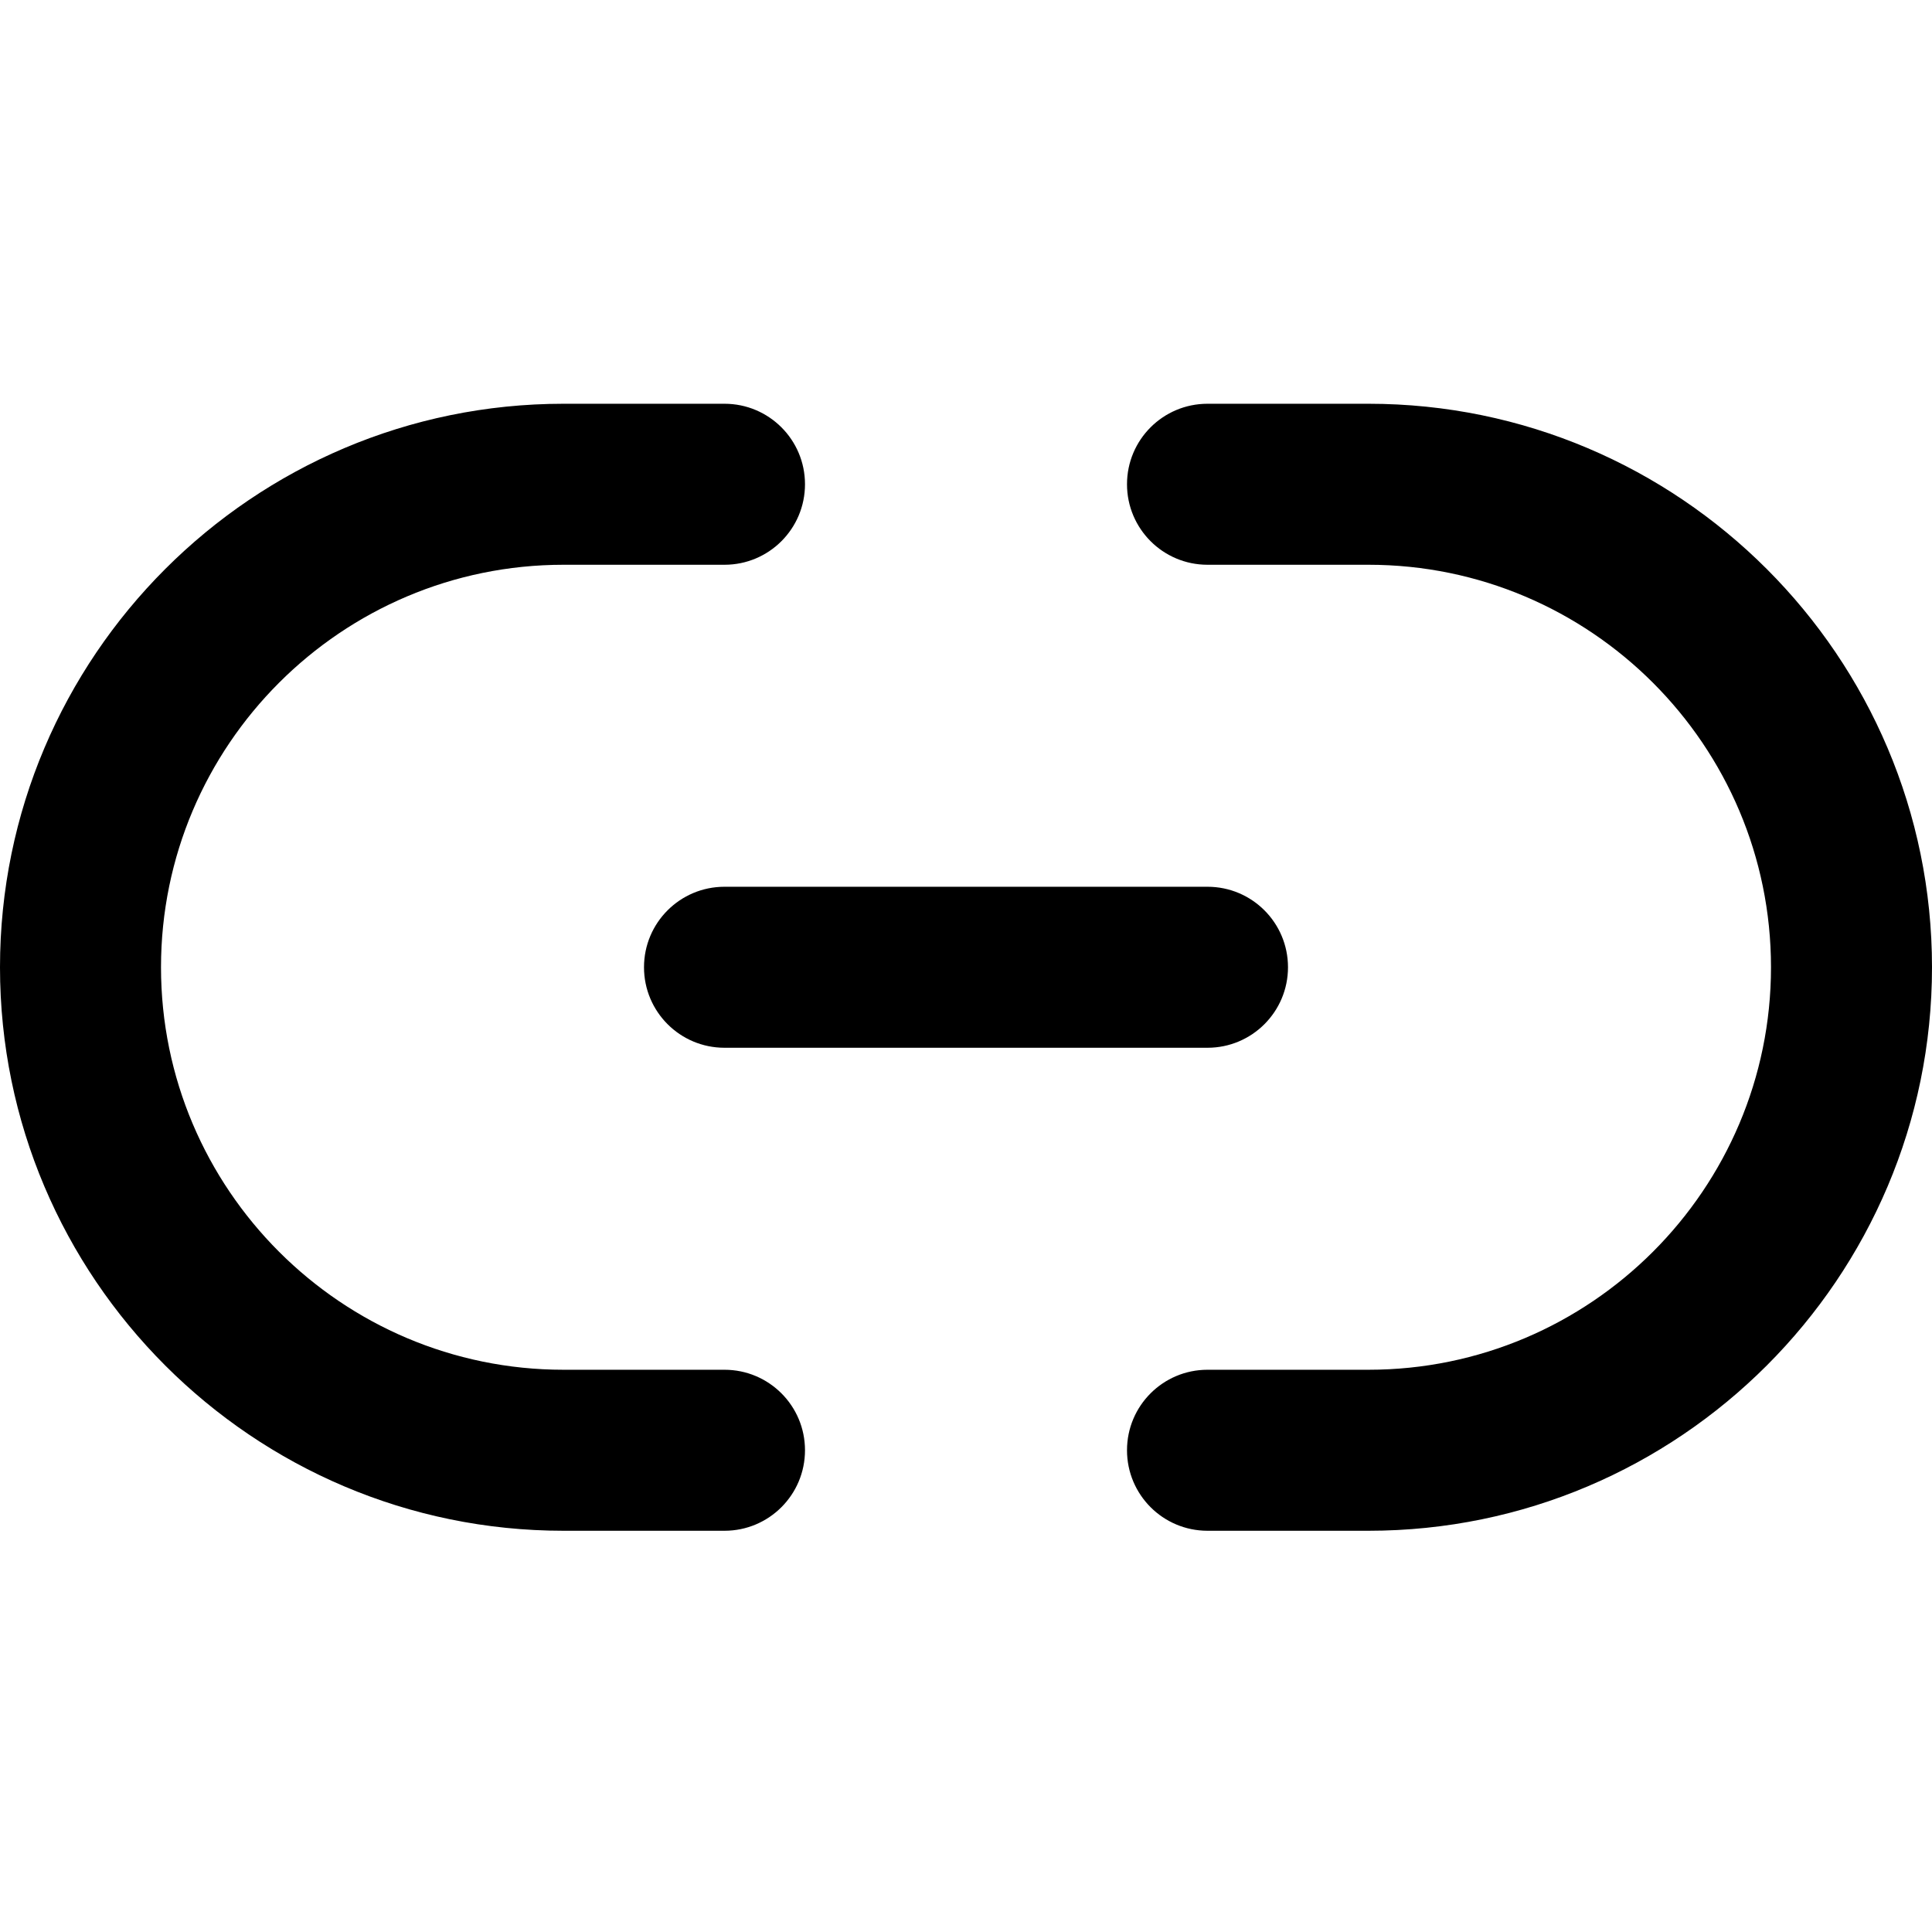
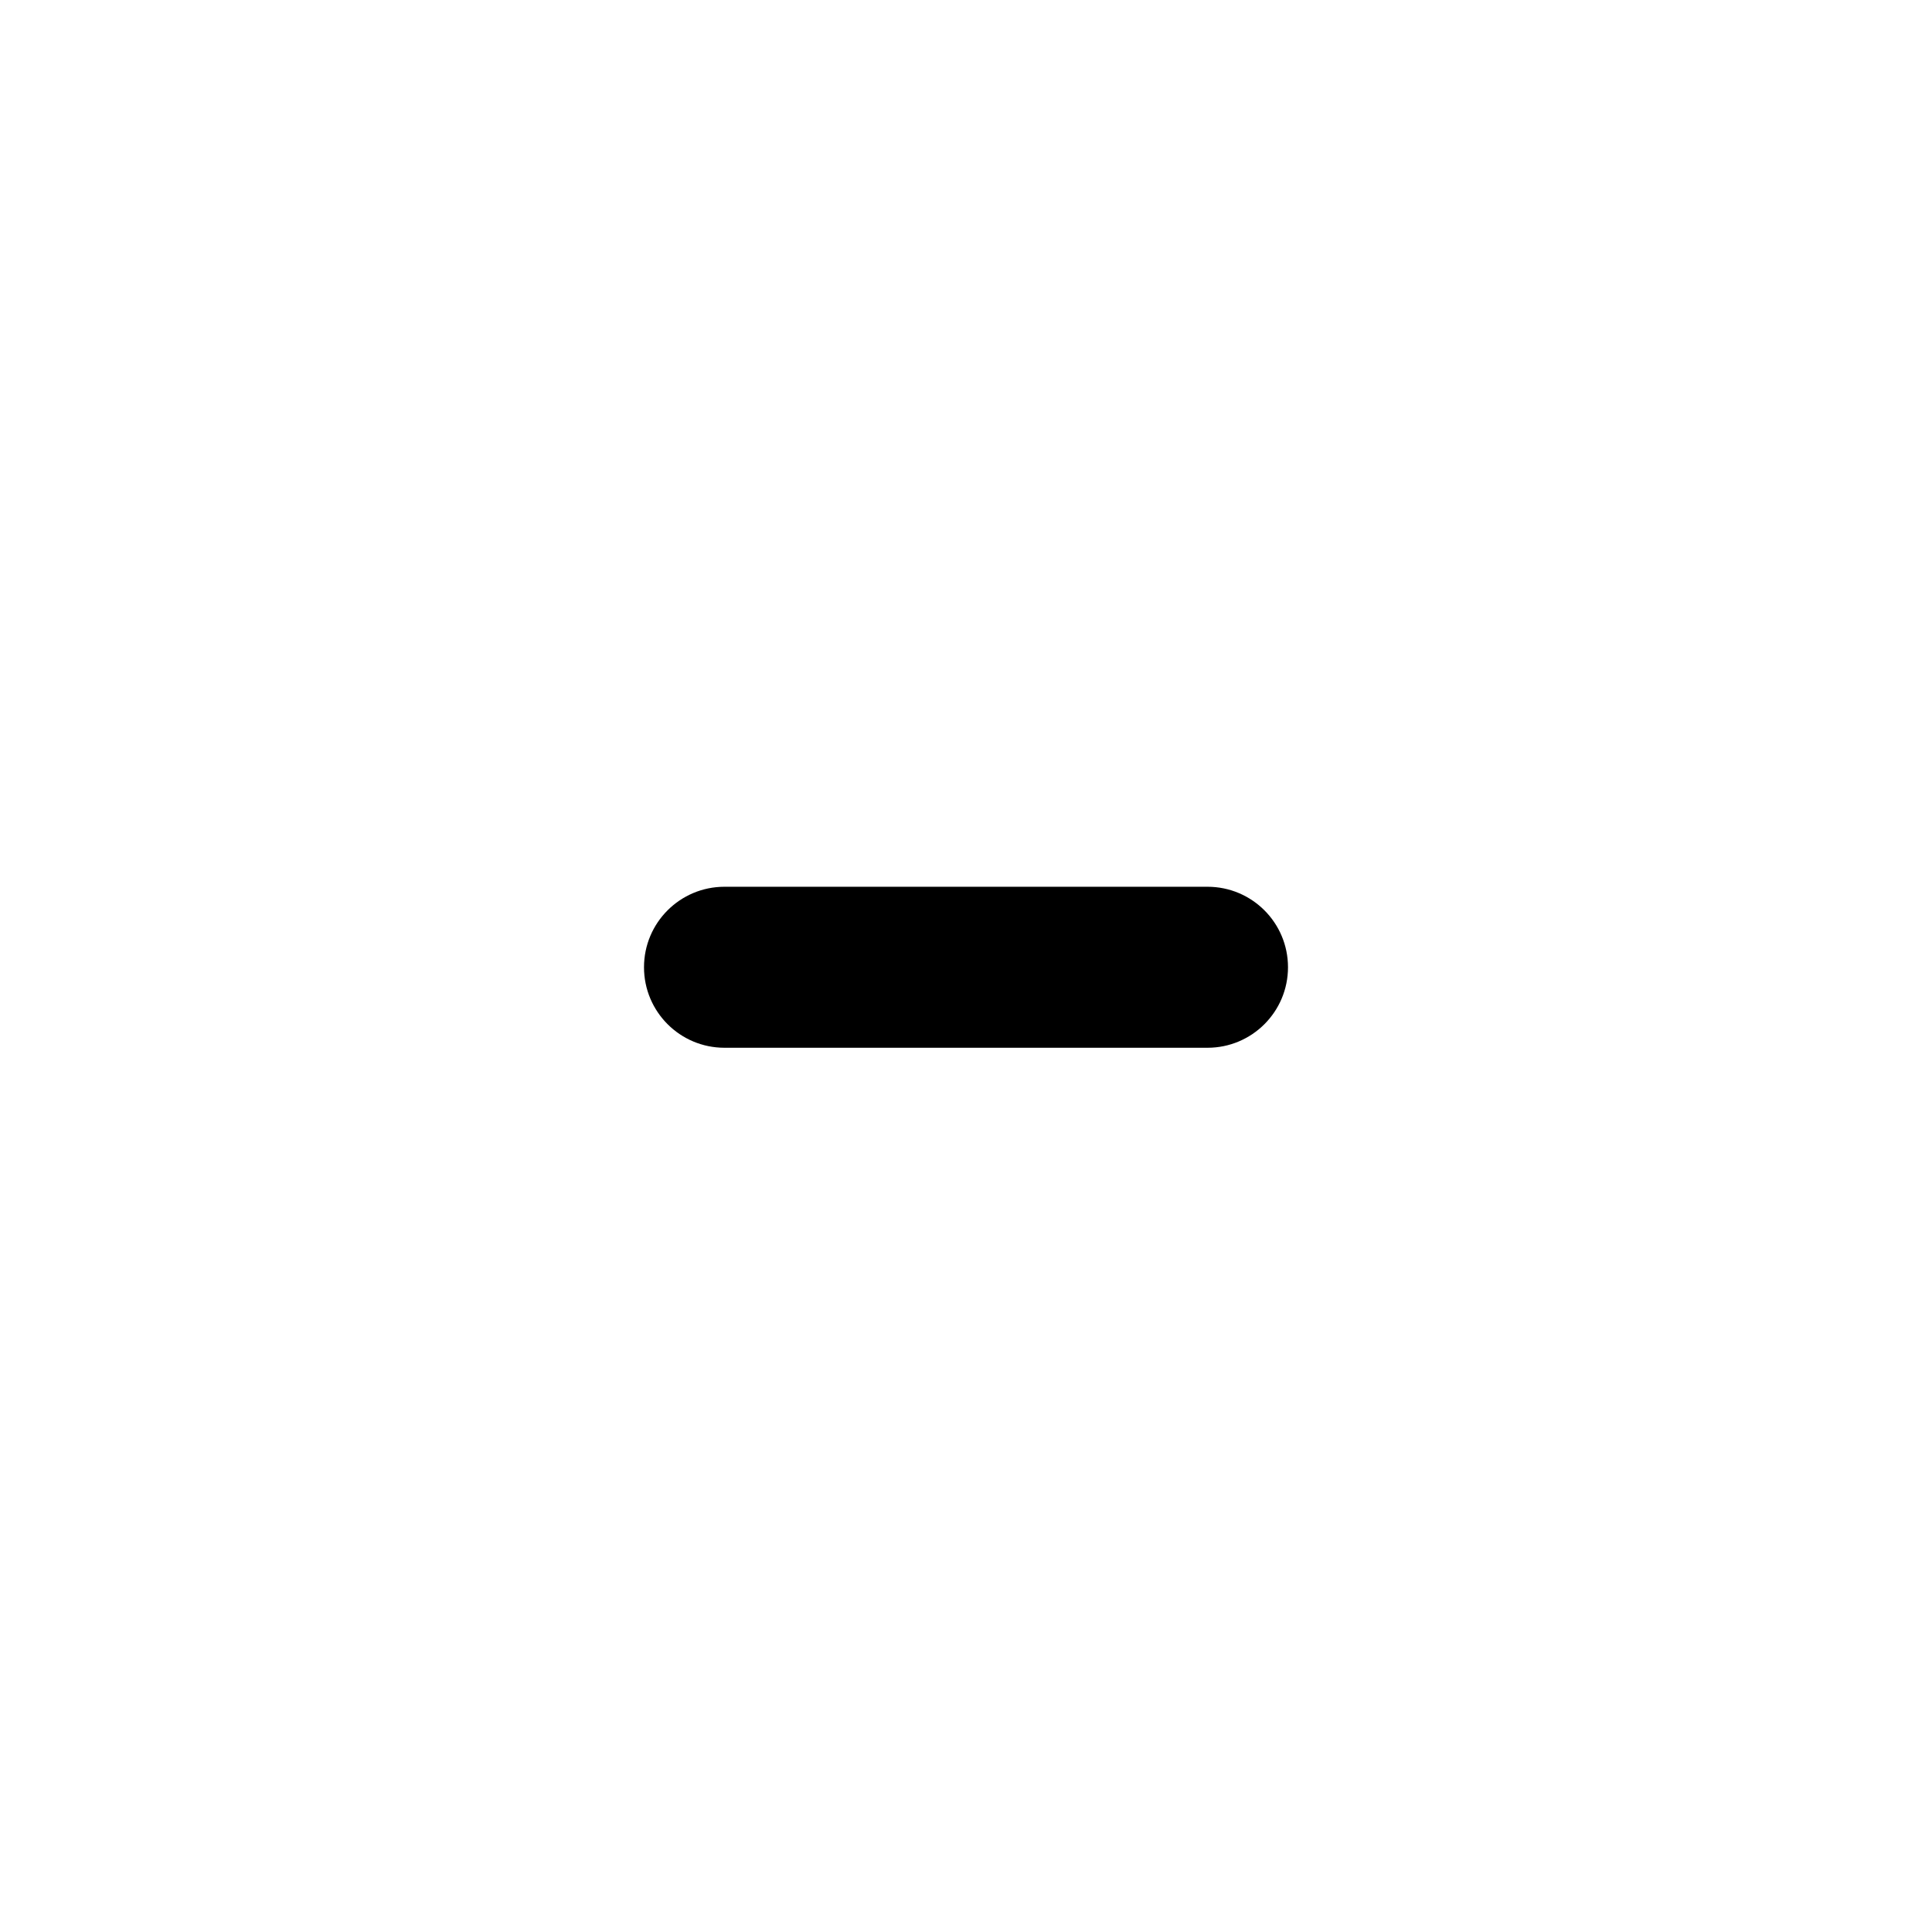
<svg xmlns="http://www.w3.org/2000/svg" height="512pt" viewBox="0 -107 512 512" width="512pt">
-   <path d="M362.668 298.668H320c-11.777 0-21.332-9.54-21.332-21.336S308.223 256 320 256h42.668c58.816 0 106.664-47.852 106.664-106.668 0-58.816-47.848-106.664-106.664-106.664H320c-11.777 0-21.332-9.54-21.332-21.336S308.223 0 320 0h42.668C445.012 0 512 67.008 512 149.332c0 82.328-66.988 149.336-149.332 149.336zm-170.668 0h-42.668C66.988 298.668 0 231.66 0 149.332 0 67.008 66.988 0 149.332 0H192c11.777 0 21.332 9.535 21.332 21.332S203.777 42.668 192 42.668h-42.668c-58.816 0-106.664 47.848-106.664 106.664S90.516 256 149.332 256H192c11.777 0 21.332 9.535 21.332 21.332s-9.555 21.336-21.332 21.336zm0 0" />
  <path d="M320 170.668H192c-11.777 0-21.332-9.54-21.332-21.336S180.223 128 192 128h128c11.777 0 21.332 9.535 21.332 21.332s-9.555 21.336-21.332 21.336zm0 0" />
</svg>